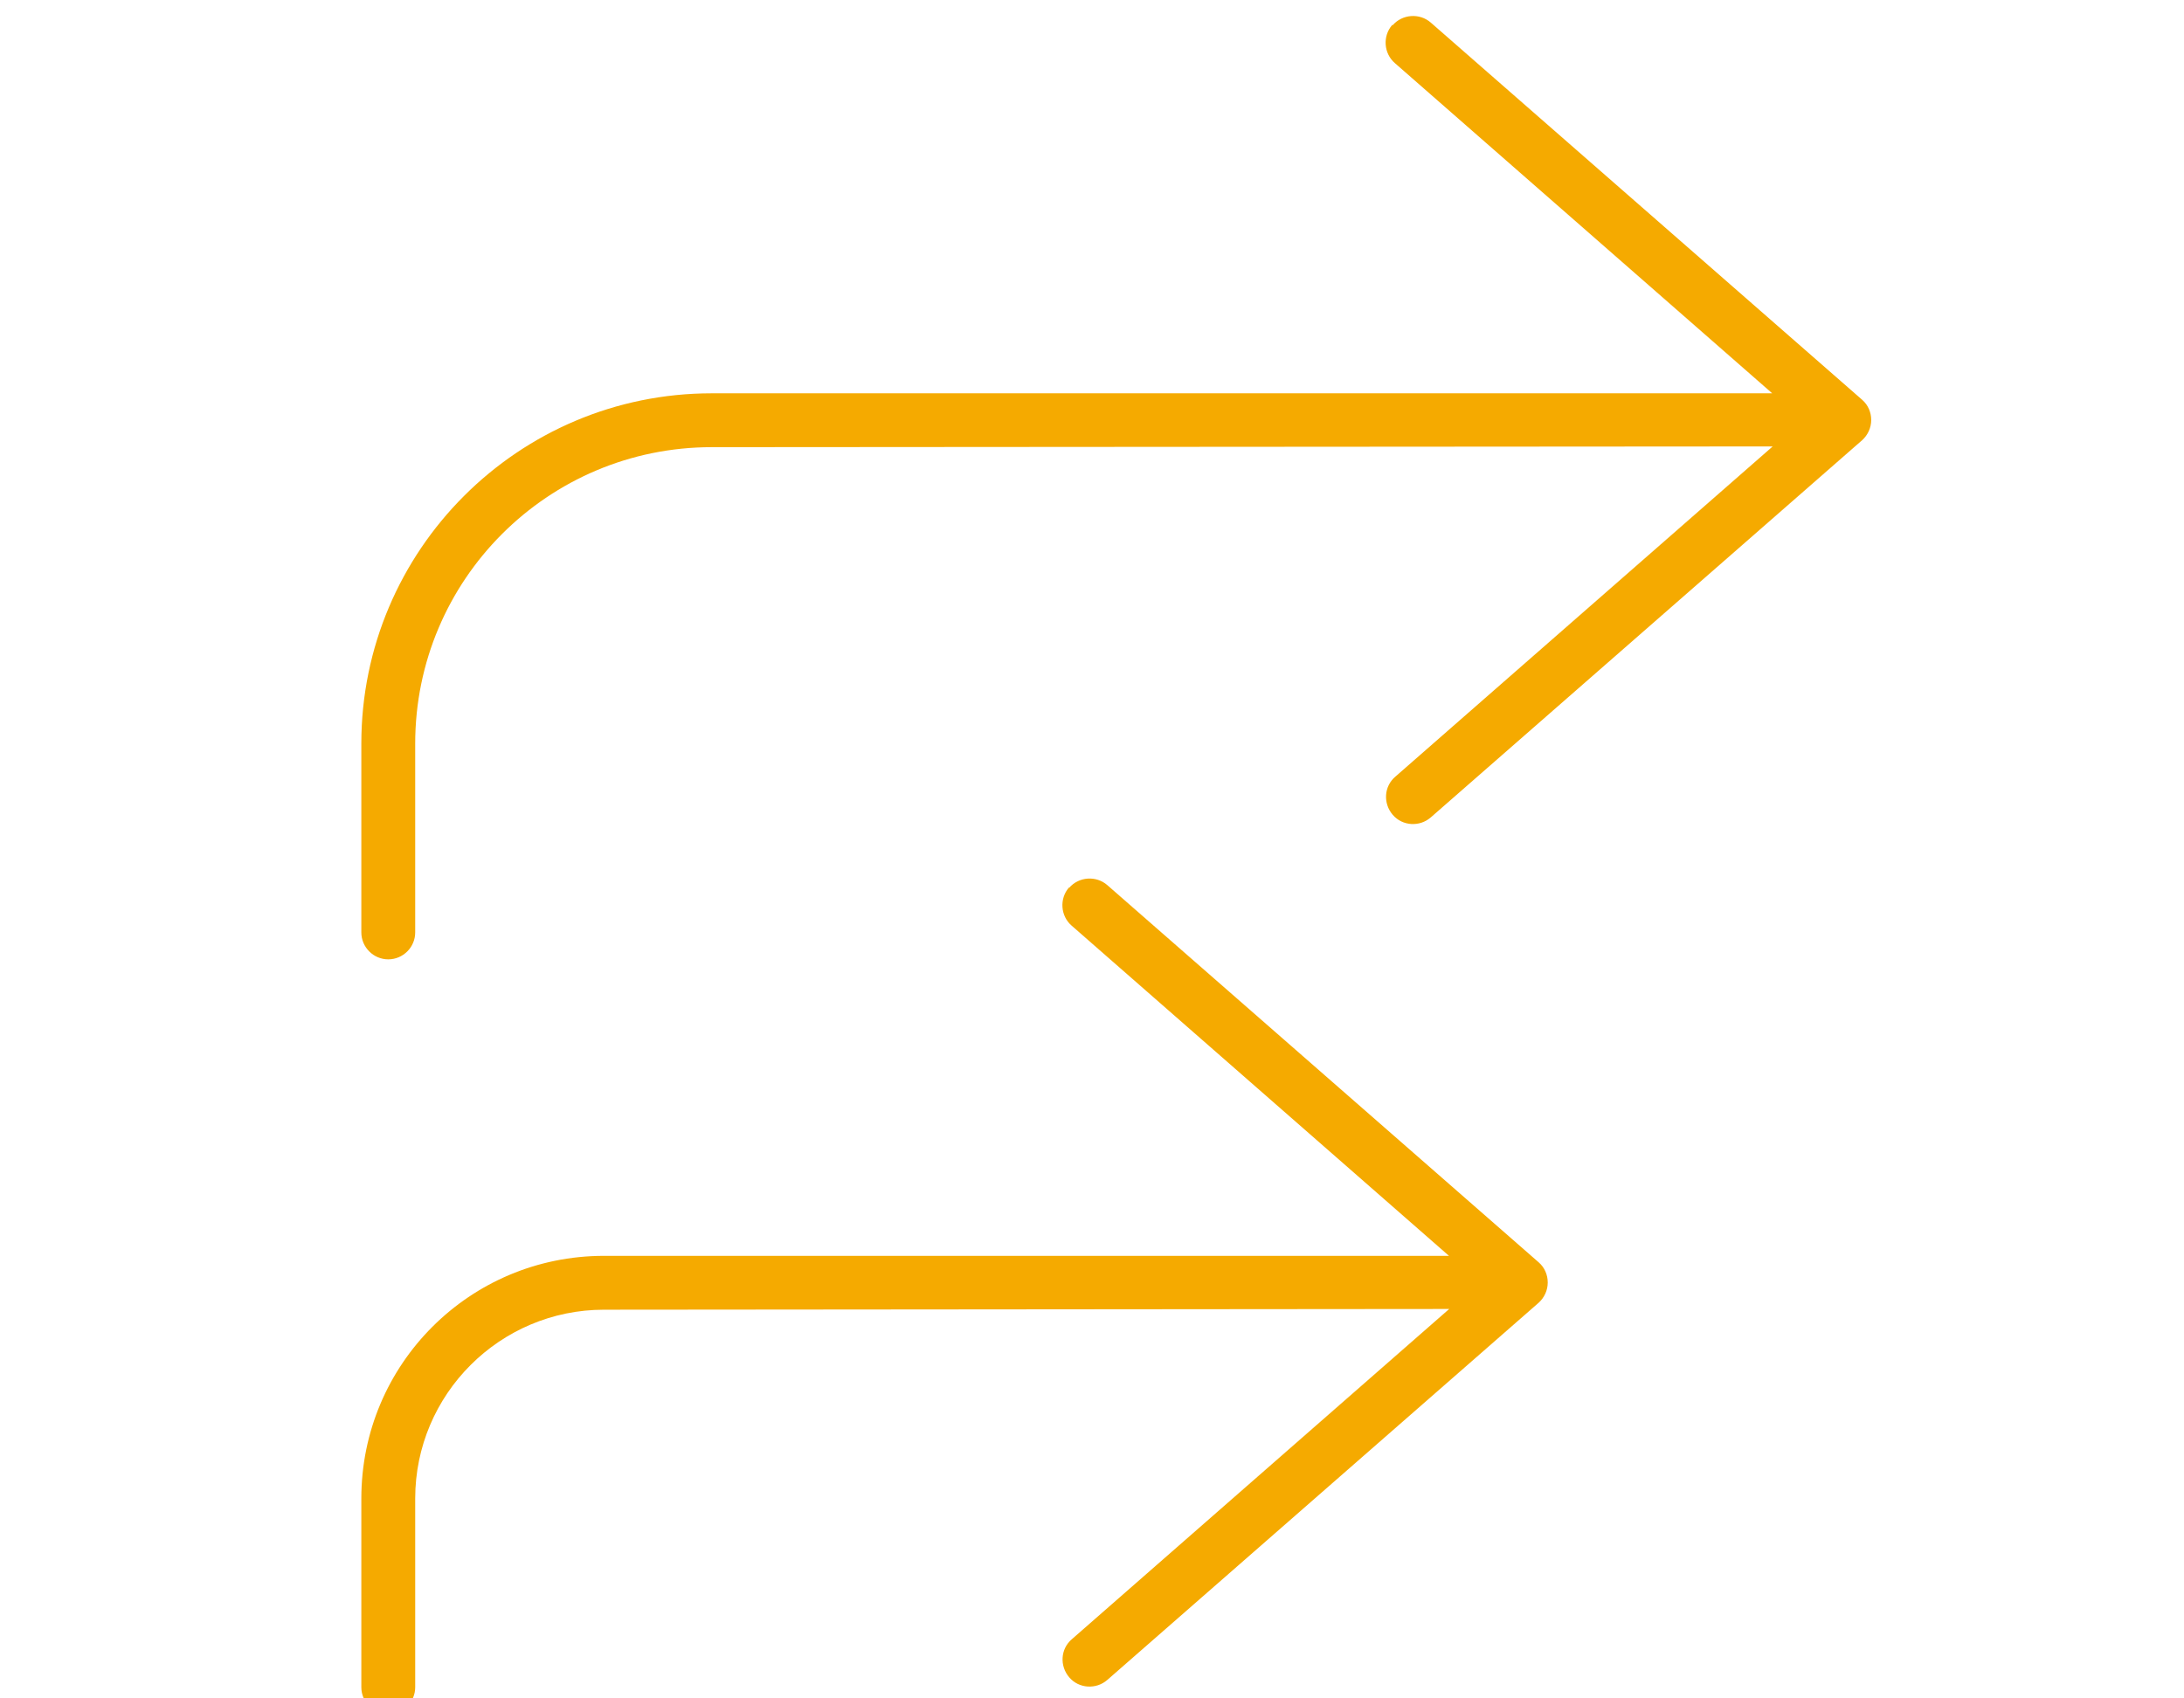
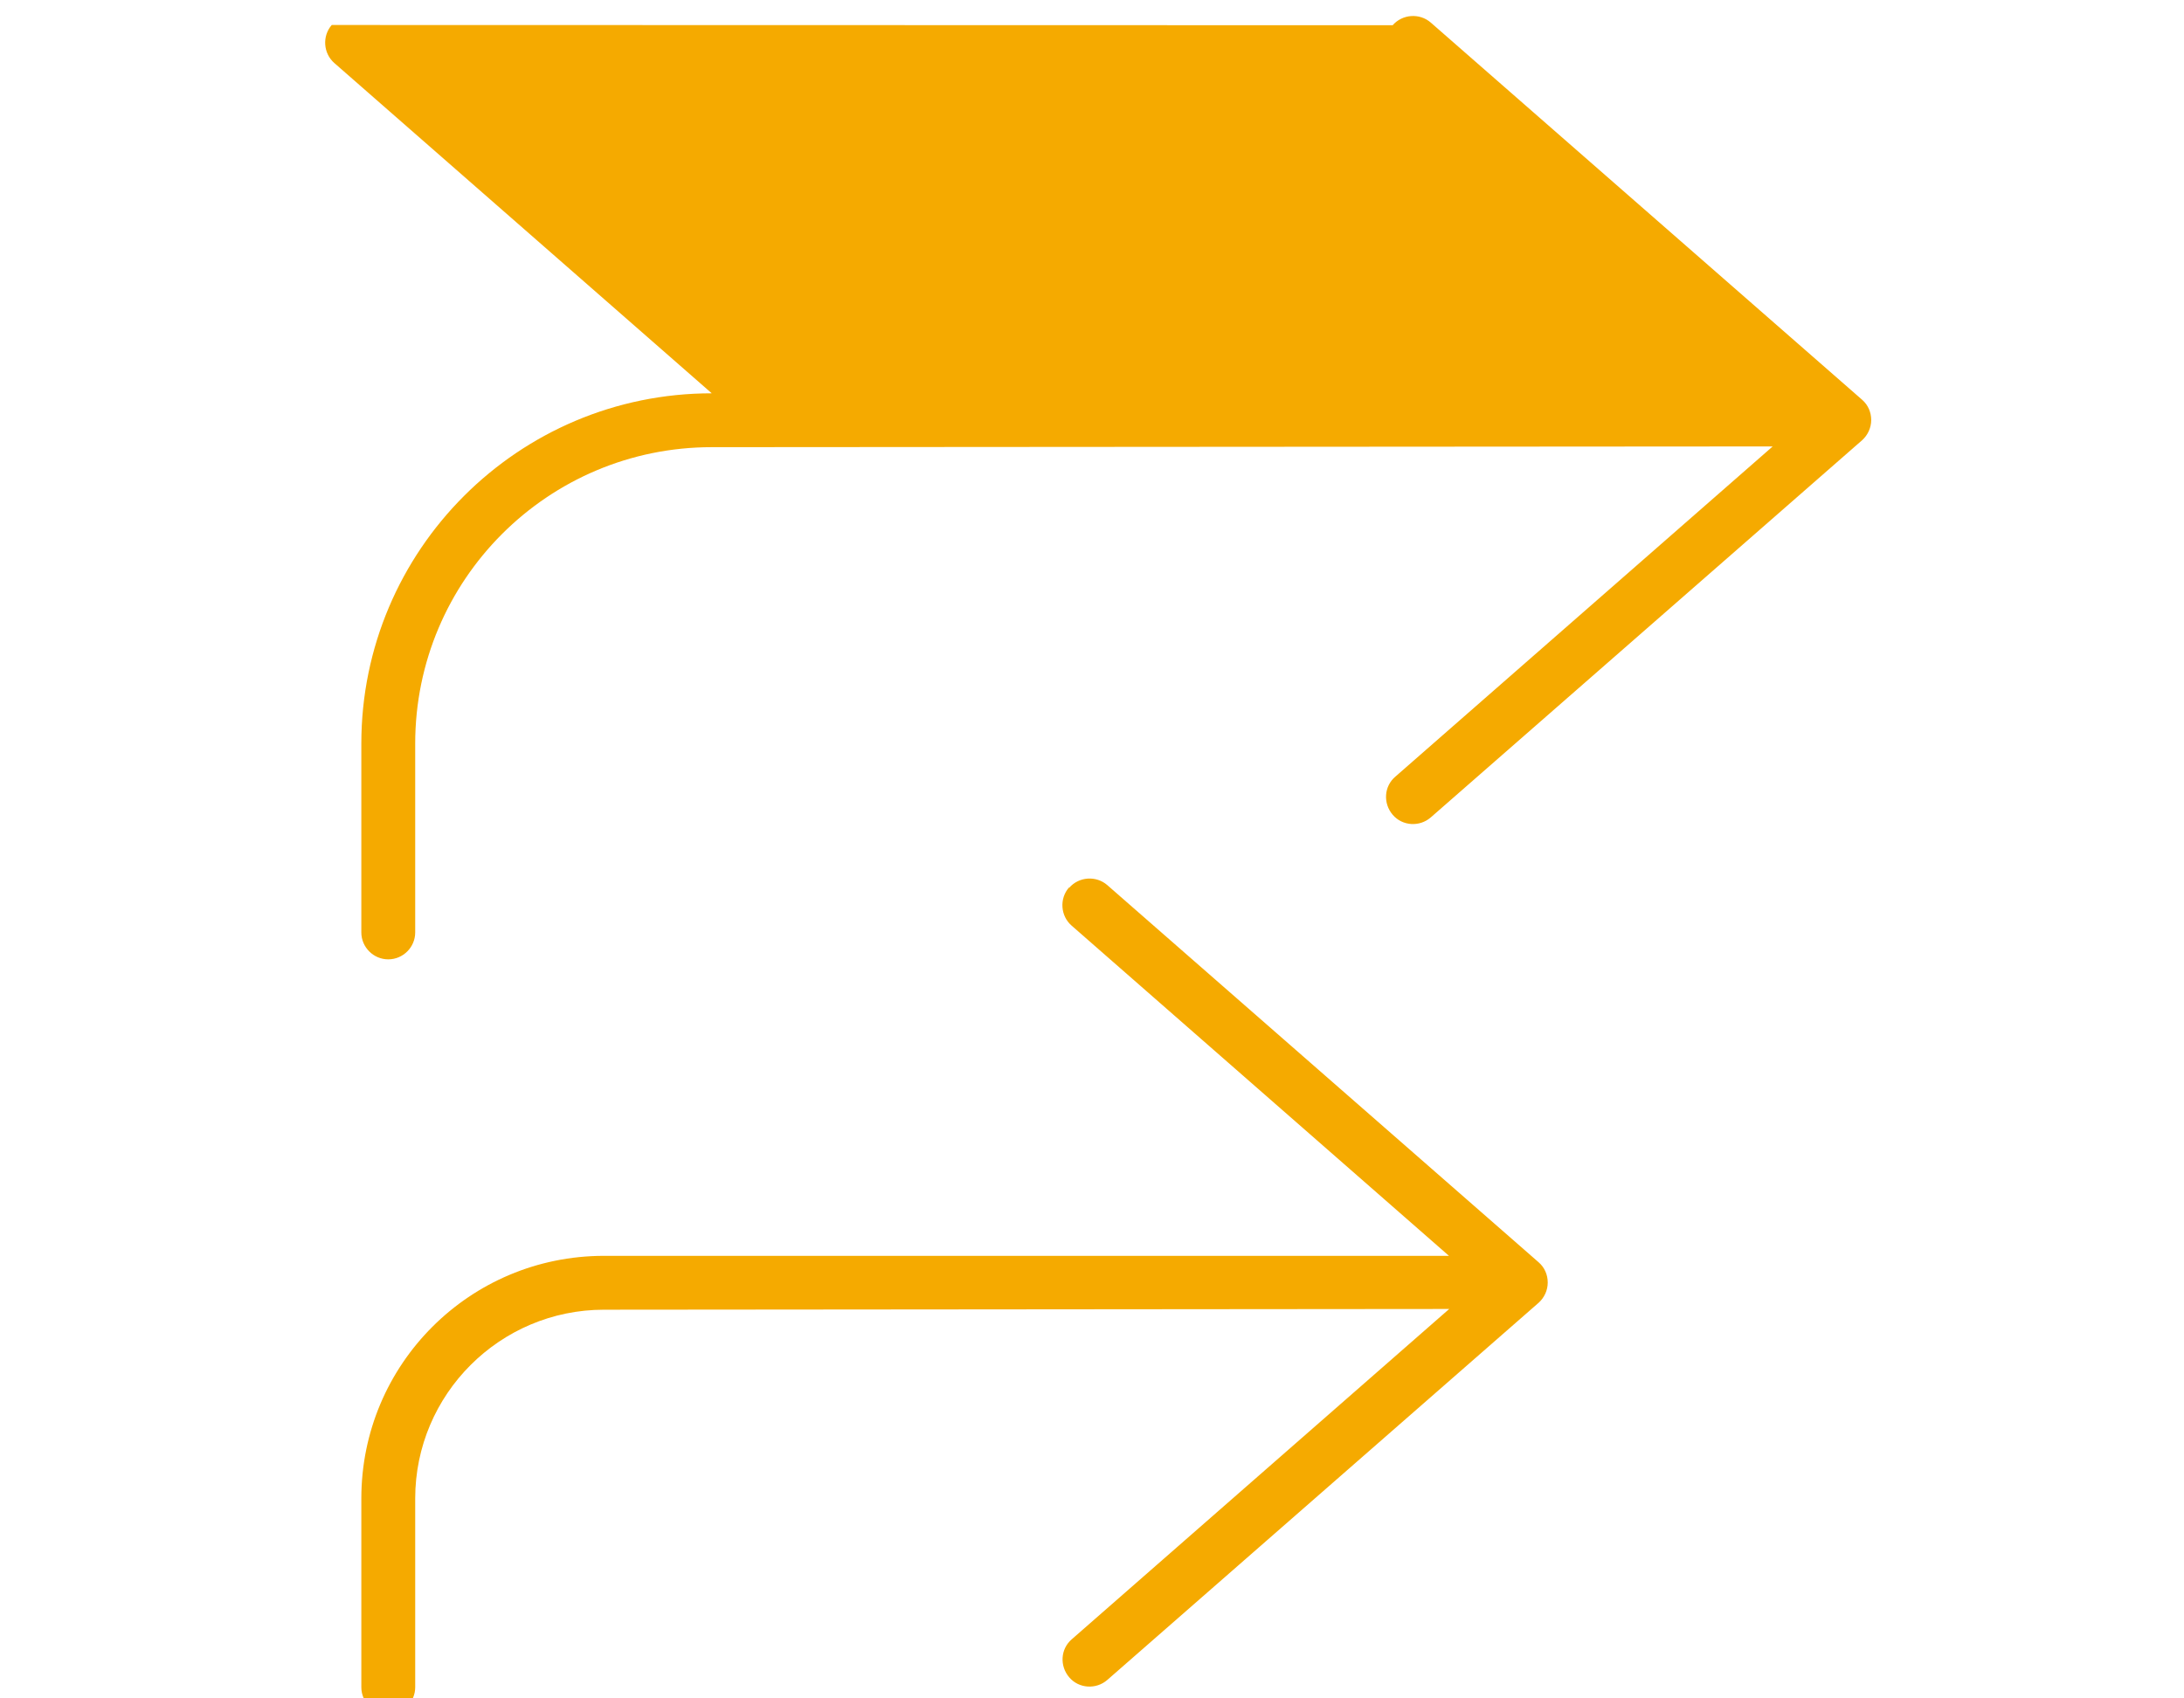
<svg xmlns="http://www.w3.org/2000/svg" id="Ebene_1" viewBox="0 0 90 70">
-   <path d="m57.39,1.04c.4-.46,1.11-.51,1.57-.11l17.78,15.55c.24.21.37.51.37.83s-.14.62-.37.83l-17.78,15.55c-.46.4-1.17.36-1.57-.11s-.36-1.17.11-1.57l15.55-13.61-43.72.03c-6.75,0-12.22,5.47-12.22,12.22v7.78c0,.61-.5,1.11-1.11,1.11s-1.11-.5-1.11-1.11v-7.78c0-7.97,6.47-14.44,14.44-14.44h43.7l-15.55-13.61c-.46-.4-.51-1.11-.11-1.57h.01Zm-13.33,35.55c.4-.46,1.11-.51,1.57-.11l17.78,15.55c.24.21.37.51.37.83s-.14.62-.37.83l-17.78,15.55c-.46.4-1.17.36-1.57-.11s-.36-1.17.11-1.57l15.55-13.61-34.83.03c-4.29,0-7.78,3.49-7.78,7.78v7.78c0,.61-.5,1.11-1.11,1.11s-1.11-.5-1.11-1.11v-7.78c0-5.53,4.47-10,10-10h34.82l-15.55-13.61c-.46-.4-.51-1.11-.11-1.57h.01Z" fill="#f5aa00" stroke-width="0" />
+   <path d="m57.39,1.04c.4-.46,1.11-.51,1.57-.11l17.78,15.55c.24.21.37.51.37.83s-.14.62-.37.83l-17.78,15.55c-.46.4-1.17.36-1.57-.11s-.36-1.17.11-1.57l15.55-13.61-43.72.03c-6.75,0-12.22,5.47-12.22,12.22v7.78c0,.61-.5,1.11-1.11,1.11s-1.11-.5-1.11-1.11v-7.78c0-7.97,6.47-14.44,14.44-14.44l-15.55-13.61c-.46-.4-.51-1.11-.11-1.57h.01Zm-13.33,35.55c.4-.46,1.11-.51,1.57-.11l17.78,15.55c.24.21.37.51.37.83s-.14.62-.37.83l-17.78,15.55c-.46.4-1.17.36-1.57-.11s-.36-1.17.11-1.57l15.55-13.61-34.83.03c-4.29,0-7.78,3.49-7.78,7.78v7.78c0,.61-.5,1.11-1.11,1.11s-1.11-.5-1.11-1.11v-7.78c0-5.53,4.47-10,10-10h34.82l-15.55-13.61c-.46-.4-.51-1.11-.11-1.57h.01Z" fill="#f5aa00" stroke-width="0" />
</svg>